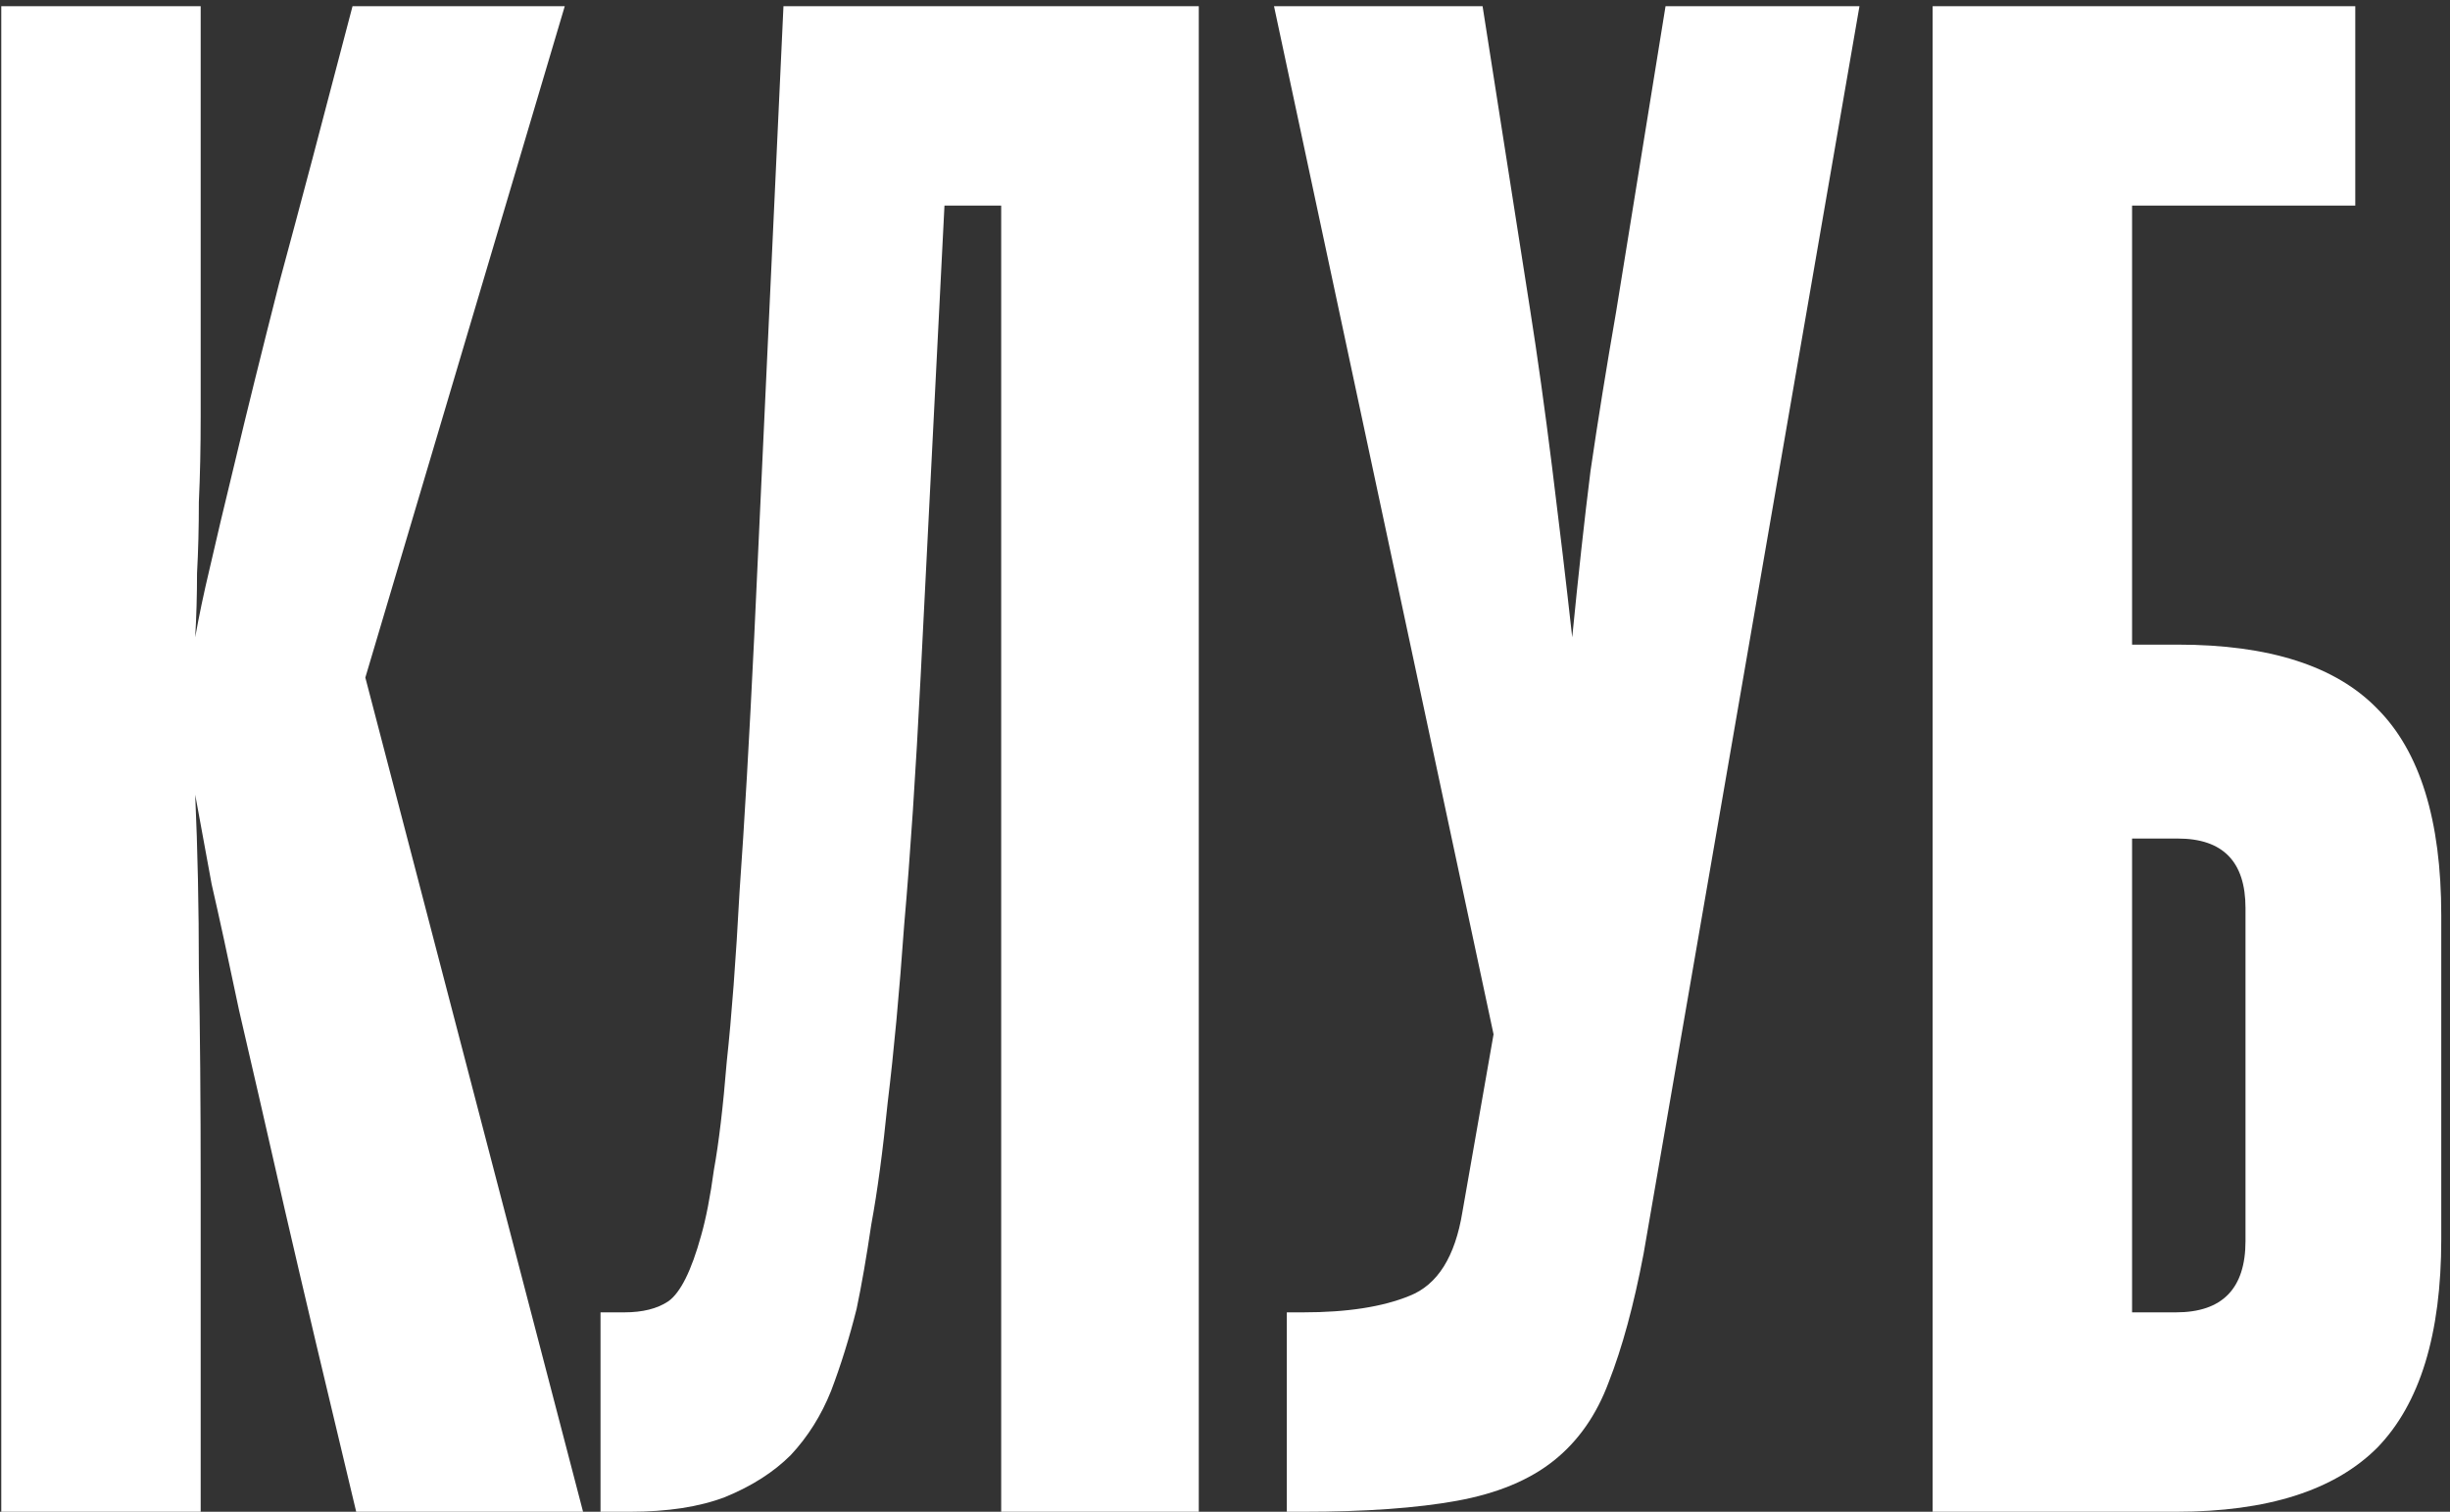
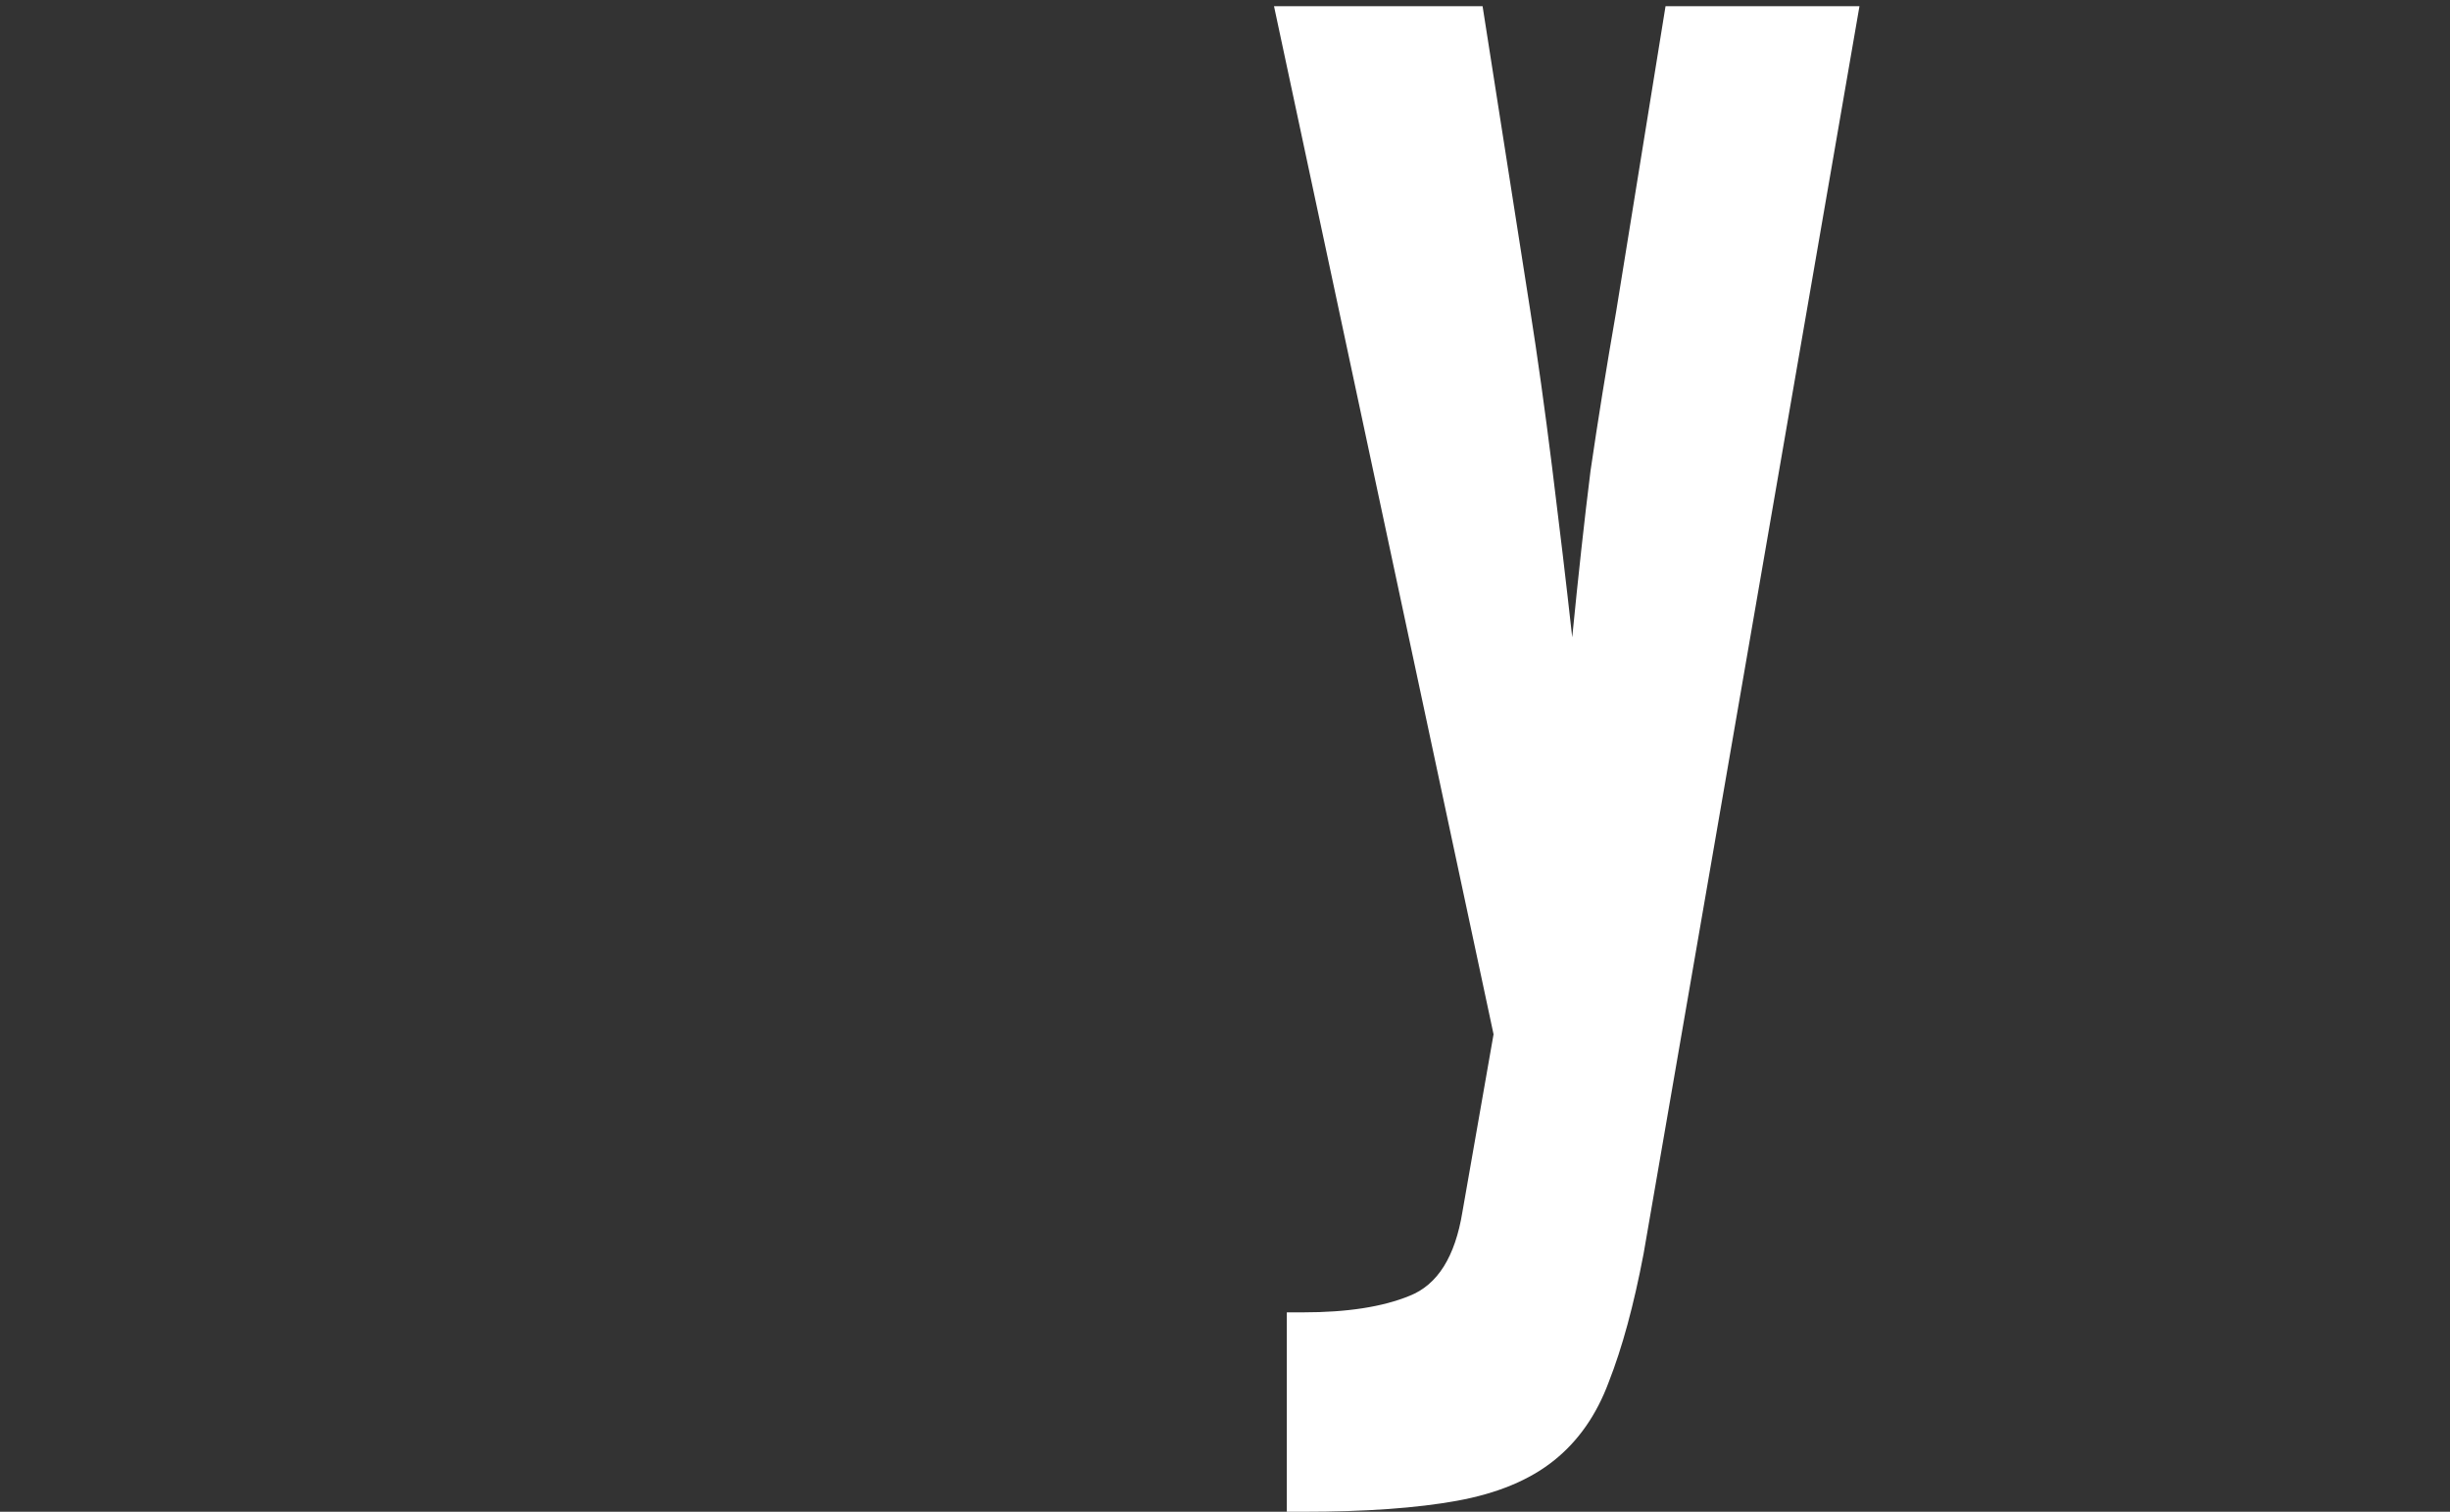
<svg xmlns="http://www.w3.org/2000/svg" width="269" height="166" viewBox="0 0 269 166" fill="none">
  <rect x="0" y="0" width="269" height="166" fill="#333333" stroke="none" />
-   <path d="M258.6 0.678V22.573H234.093V70.784H239.115C249.159 70.784 256.457 73.127 261.011 77.815C265.698 82.502 268.041 90.068 268.041 100.514V136.069C268.041 146.515 265.698 154.148 261.011 158.969C256.323 163.656 248.958 166 238.914 166H212.197V0.678H258.6ZM246.547 99.71C246.547 94.621 244.07 92.077 239.115 92.077H234.093V144.104H238.914C244.003 144.104 246.547 141.493 246.547 136.27V99.71Z" fill="white" />
  <path d="M180.458 137.676C179.387 143.301 178.115 147.988 176.641 151.738C175.302 155.354 173.294 158.233 170.615 160.375C167.937 162.518 164.388 163.991 159.969 164.795C155.549 165.598 149.925 166 143.095 166H141.287V144.104H143.095C147.916 144.104 151.8 143.502 154.746 142.296C157.826 141.091 159.768 138.011 160.571 133.056L163.986 113.571L139.881 0.678H162.781L168.004 34.023C168.807 39.112 169.611 44.871 170.414 51.299C171.218 57.727 171.954 63.954 172.624 69.981C173.294 63.151 173.963 57.057 174.633 51.701C175.436 46.21 176.374 40.385 177.445 34.224L182.869 0.678H204.162L180.458 137.676Z" fill="white" />
-   <path d="M65.934 166V144.104H68.545C70.554 144.104 72.161 143.703 73.366 142.899C74.705 141.962 75.91 139.551 76.982 135.667C77.517 133.793 77.986 131.382 78.388 128.436C78.924 125.49 79.392 121.539 79.794 116.584C80.33 111.629 80.799 105.402 81.2 97.903C81.736 90.403 82.272 81.096 82.807 69.981L86.021 0.678H131.621V166H109.926V22.573H103.699L101.087 74.199C100.552 84.778 99.949 93.885 99.279 101.518C98.744 109.018 98.141 115.513 97.471 121.003C96.936 126.36 96.333 130.846 95.663 134.462C95.128 138.078 94.592 141.158 94.056 143.703C93.253 146.917 92.316 149.93 91.244 152.742C90.173 155.42 88.7 157.764 86.825 159.773C84.95 161.648 82.54 163.188 79.593 164.393C76.781 165.464 73.299 166 69.148 166H65.934Z" fill="white" />
-   <path d="M39.109 166C35.895 152.608 33.283 141.56 31.275 132.855C29.266 124.017 27.592 116.718 26.253 110.96C25.047 105.201 24.043 100.581 23.24 97.099C22.57 93.483 21.967 90.202 21.432 87.256C21.7 93.282 21.834 99.643 21.834 106.339C21.967 113.035 22.034 121.003 22.034 130.244V166H0.139V0.678H22.034V33.622C22.034 38.175 22.034 42.192 22.034 45.674C22.034 49.156 21.967 52.303 21.834 55.115C21.834 57.928 21.767 60.539 21.633 62.95C21.633 65.36 21.566 67.704 21.432 69.981C21.834 67.704 22.369 65.159 23.039 62.347C23.708 59.401 24.646 55.45 25.851 50.495C27.056 45.406 28.663 38.911 30.672 31.01C32.815 23.109 35.493 12.998 38.707 0.678H62.009L40.113 74.4L64.018 166H39.109Z" fill="white" />
</svg>